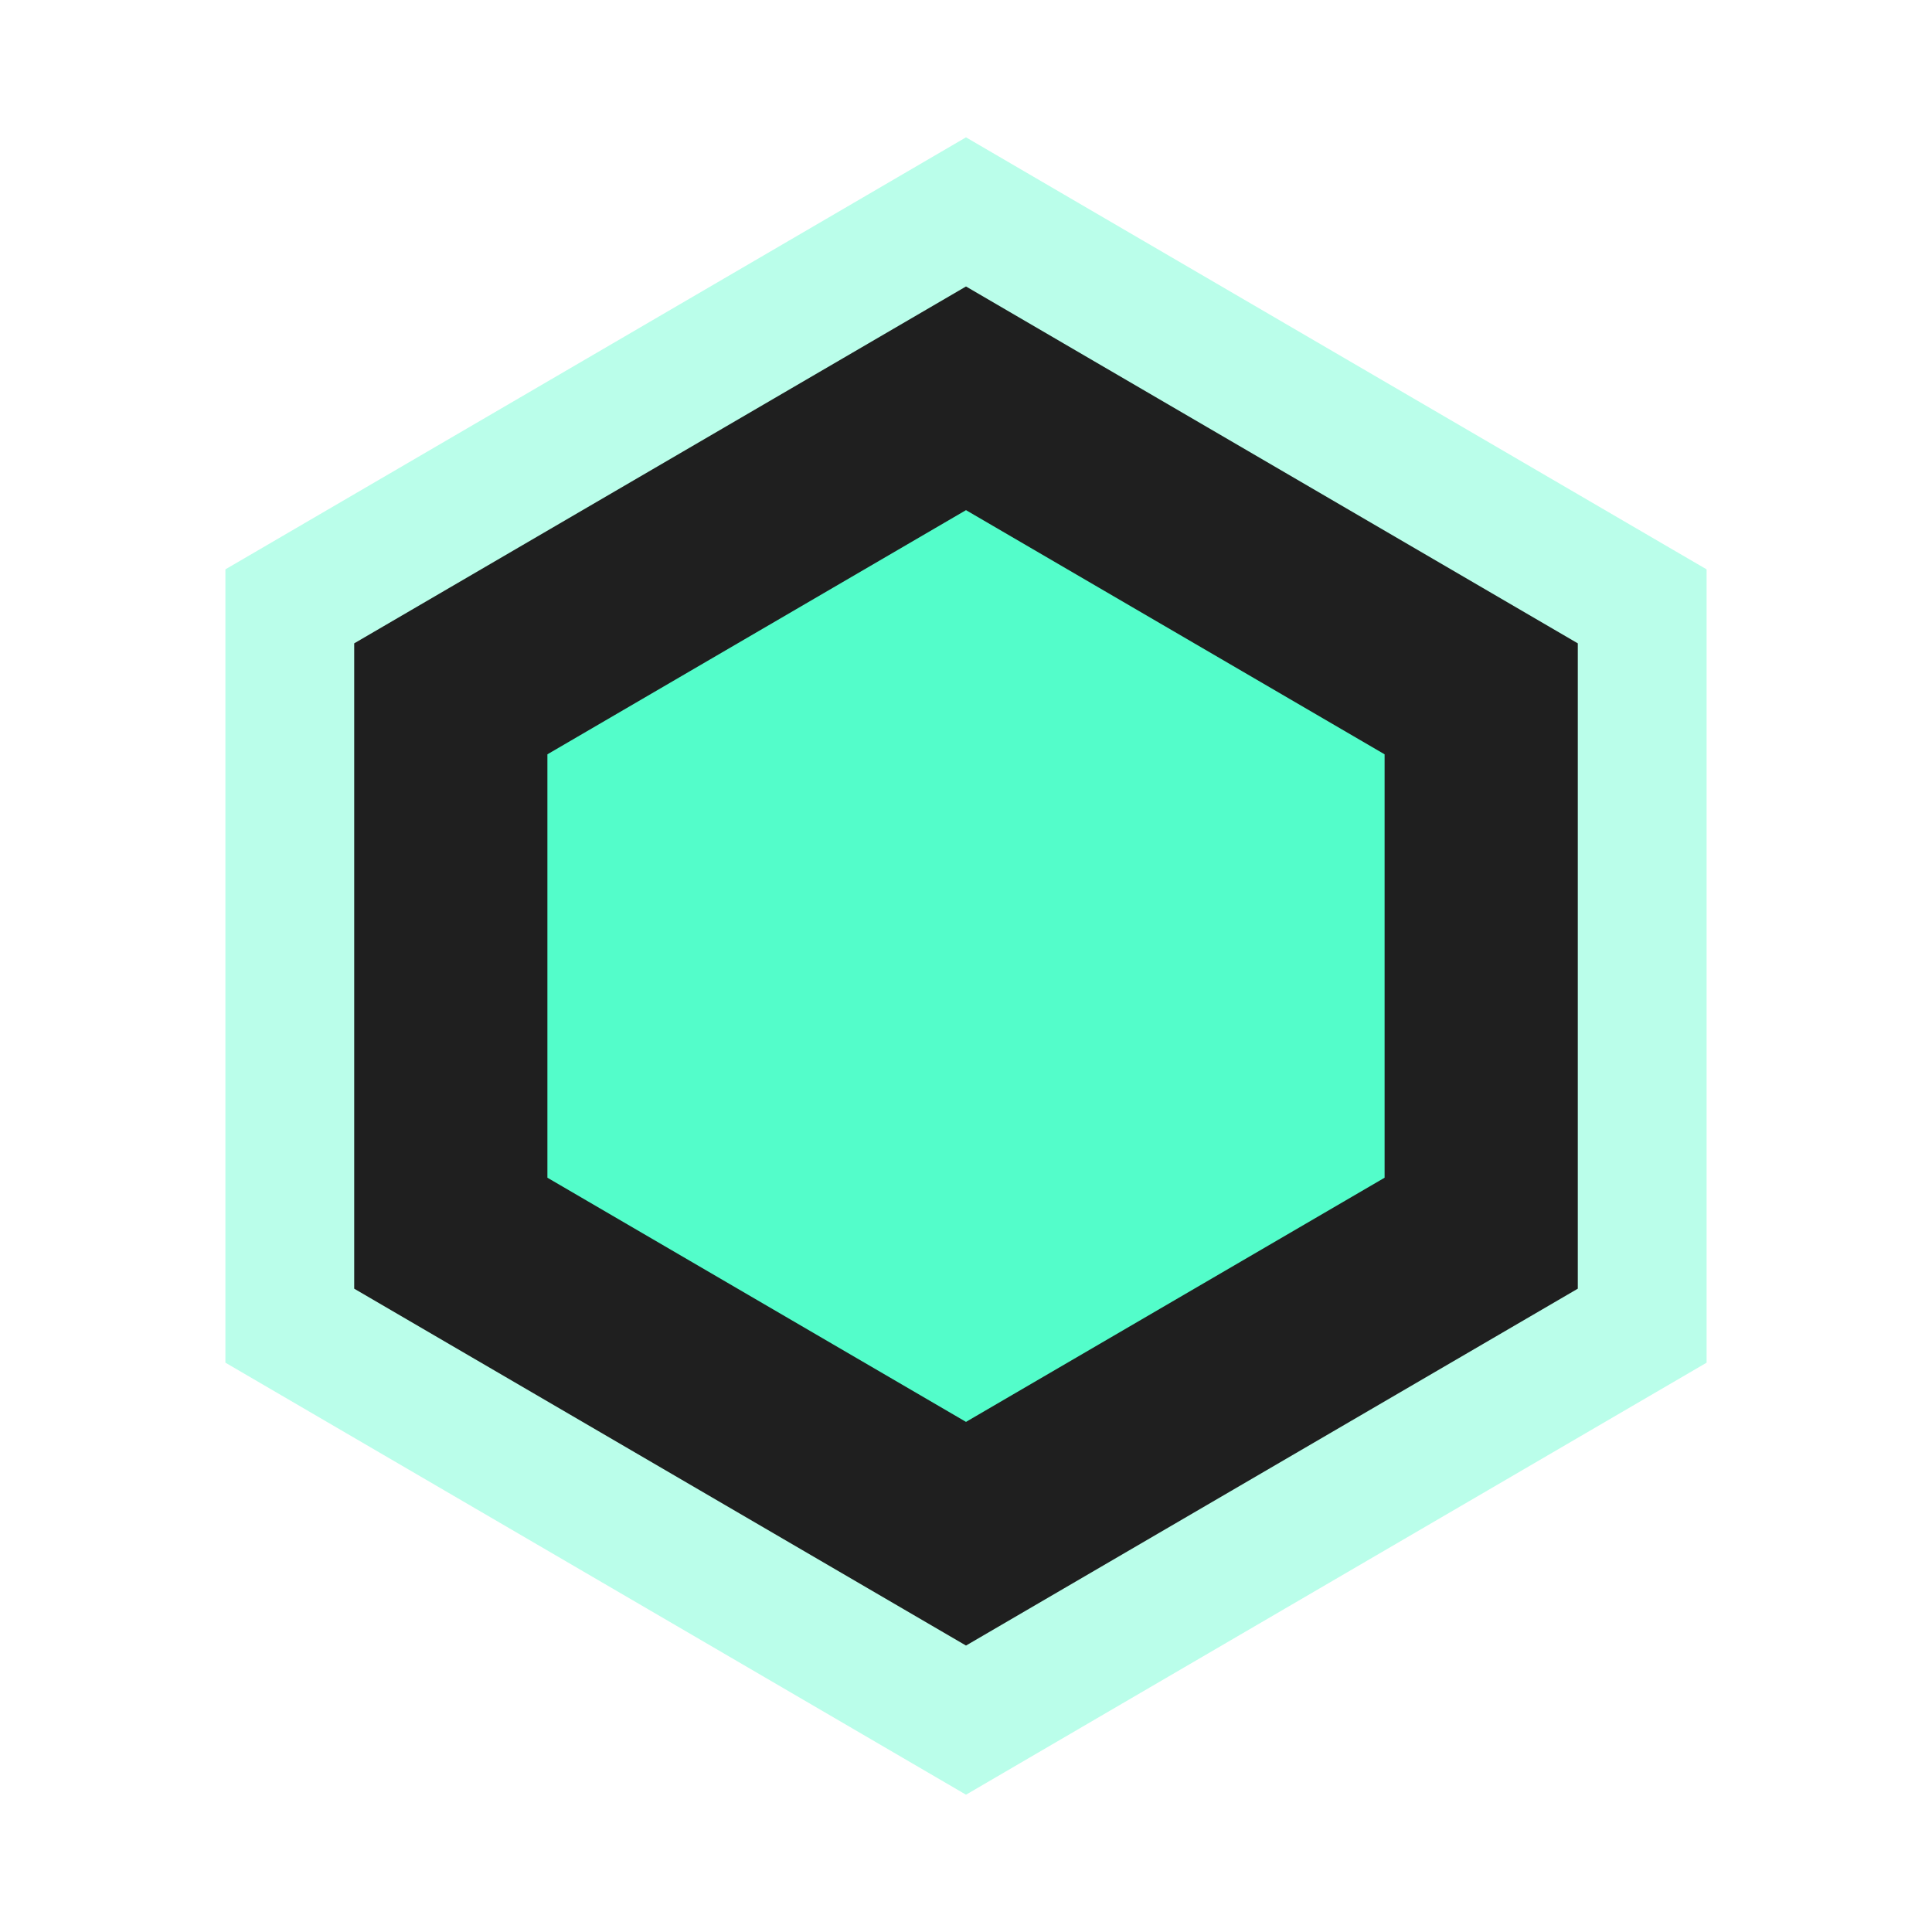
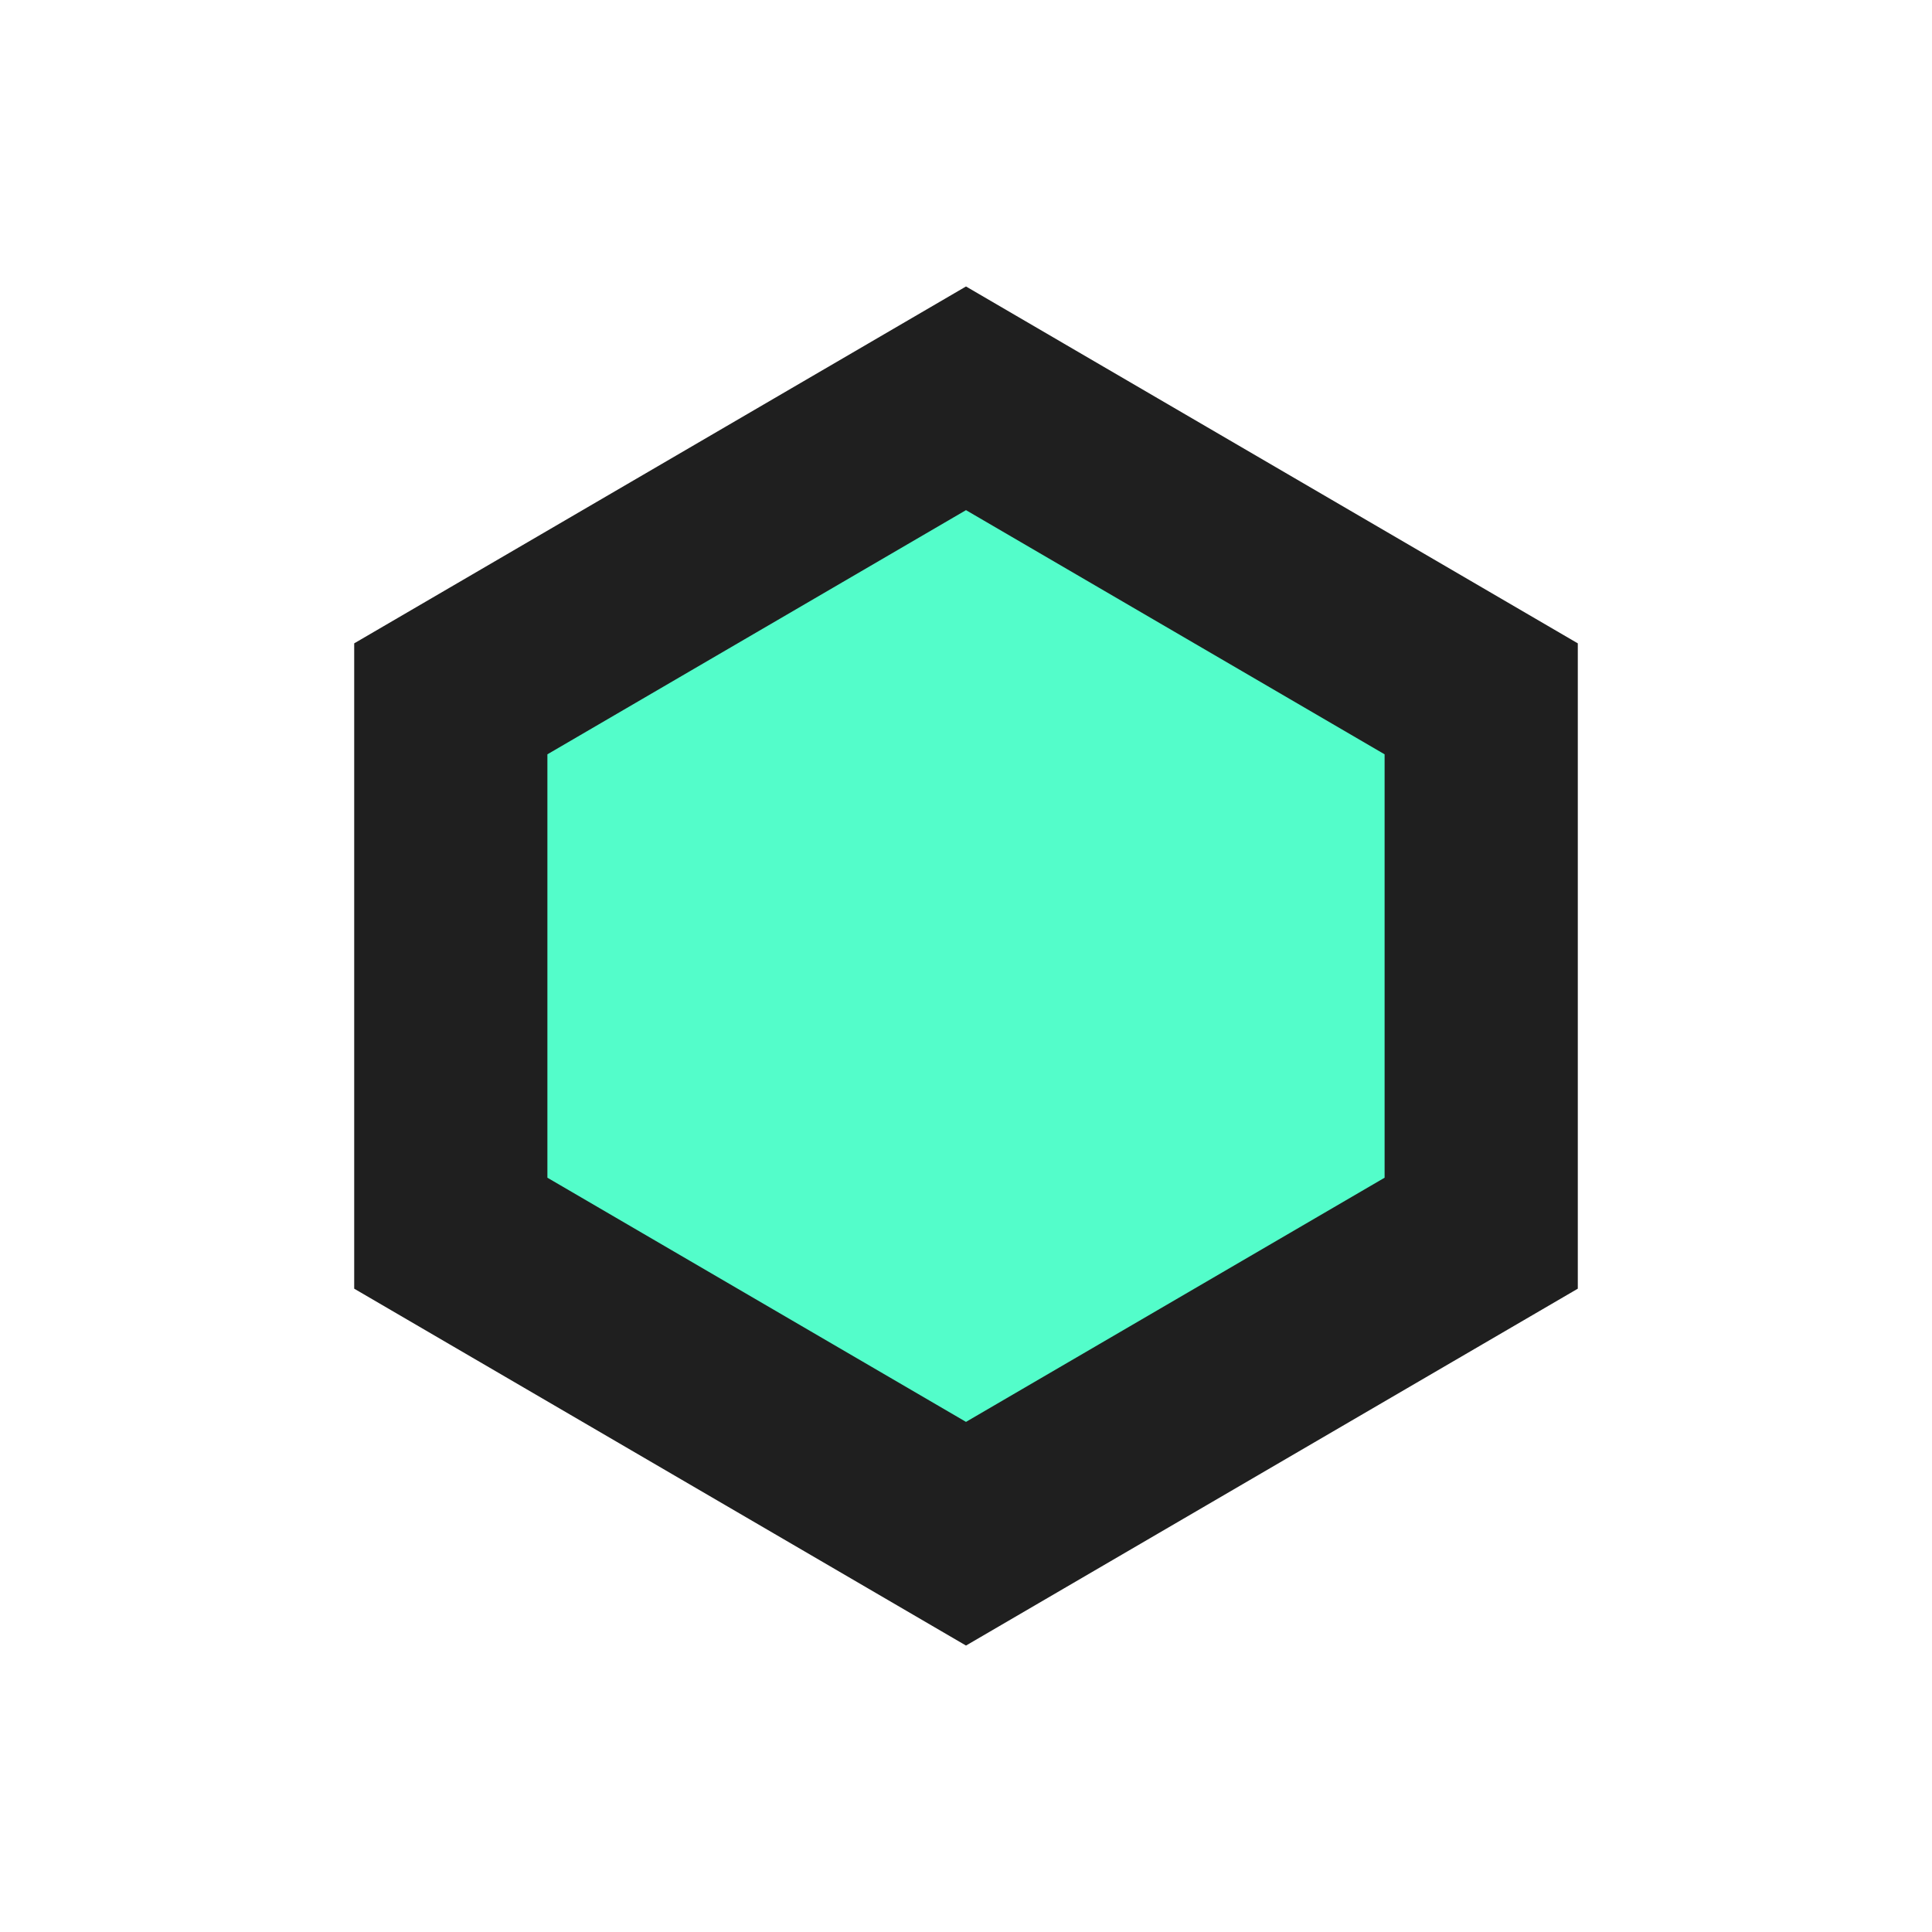
<svg xmlns="http://www.w3.org/2000/svg" fill="none" height="60" viewBox="0 0 60 60" width="60">
  <path d="m43 23.426-13-7.583-13 7.583v13.149l13 7.583 13-7.583z" fill="#53fdca" />
-   <path d="m48 23.426v-2.872l-2.481-1.447-13-7.583-2.519-1.47-2.519 1.47-13 7.583-2.481 1.447v2.872 13.149 2.872l2.481 1.447 13 7.583 2.519 1.47 2.519-1.47 13-7.583 2.481-1.447v-2.872z" stroke="#53fdca" stroke-opacity=".4" stroke-width="10" />
  <path d="m46 23.426v-1.723l-1.488-.868-13-7.583-1.512-.882-1.512.882-13 7.583-1.488.868v1.723 13.149 1.723l1.488.868 13 7.583 1.512.882 1.512-.882 13-7.583 1.488-.868v-1.723z" fill="#53fdca" stroke="#1f1f1f" stroke-width="6" />
</svg>